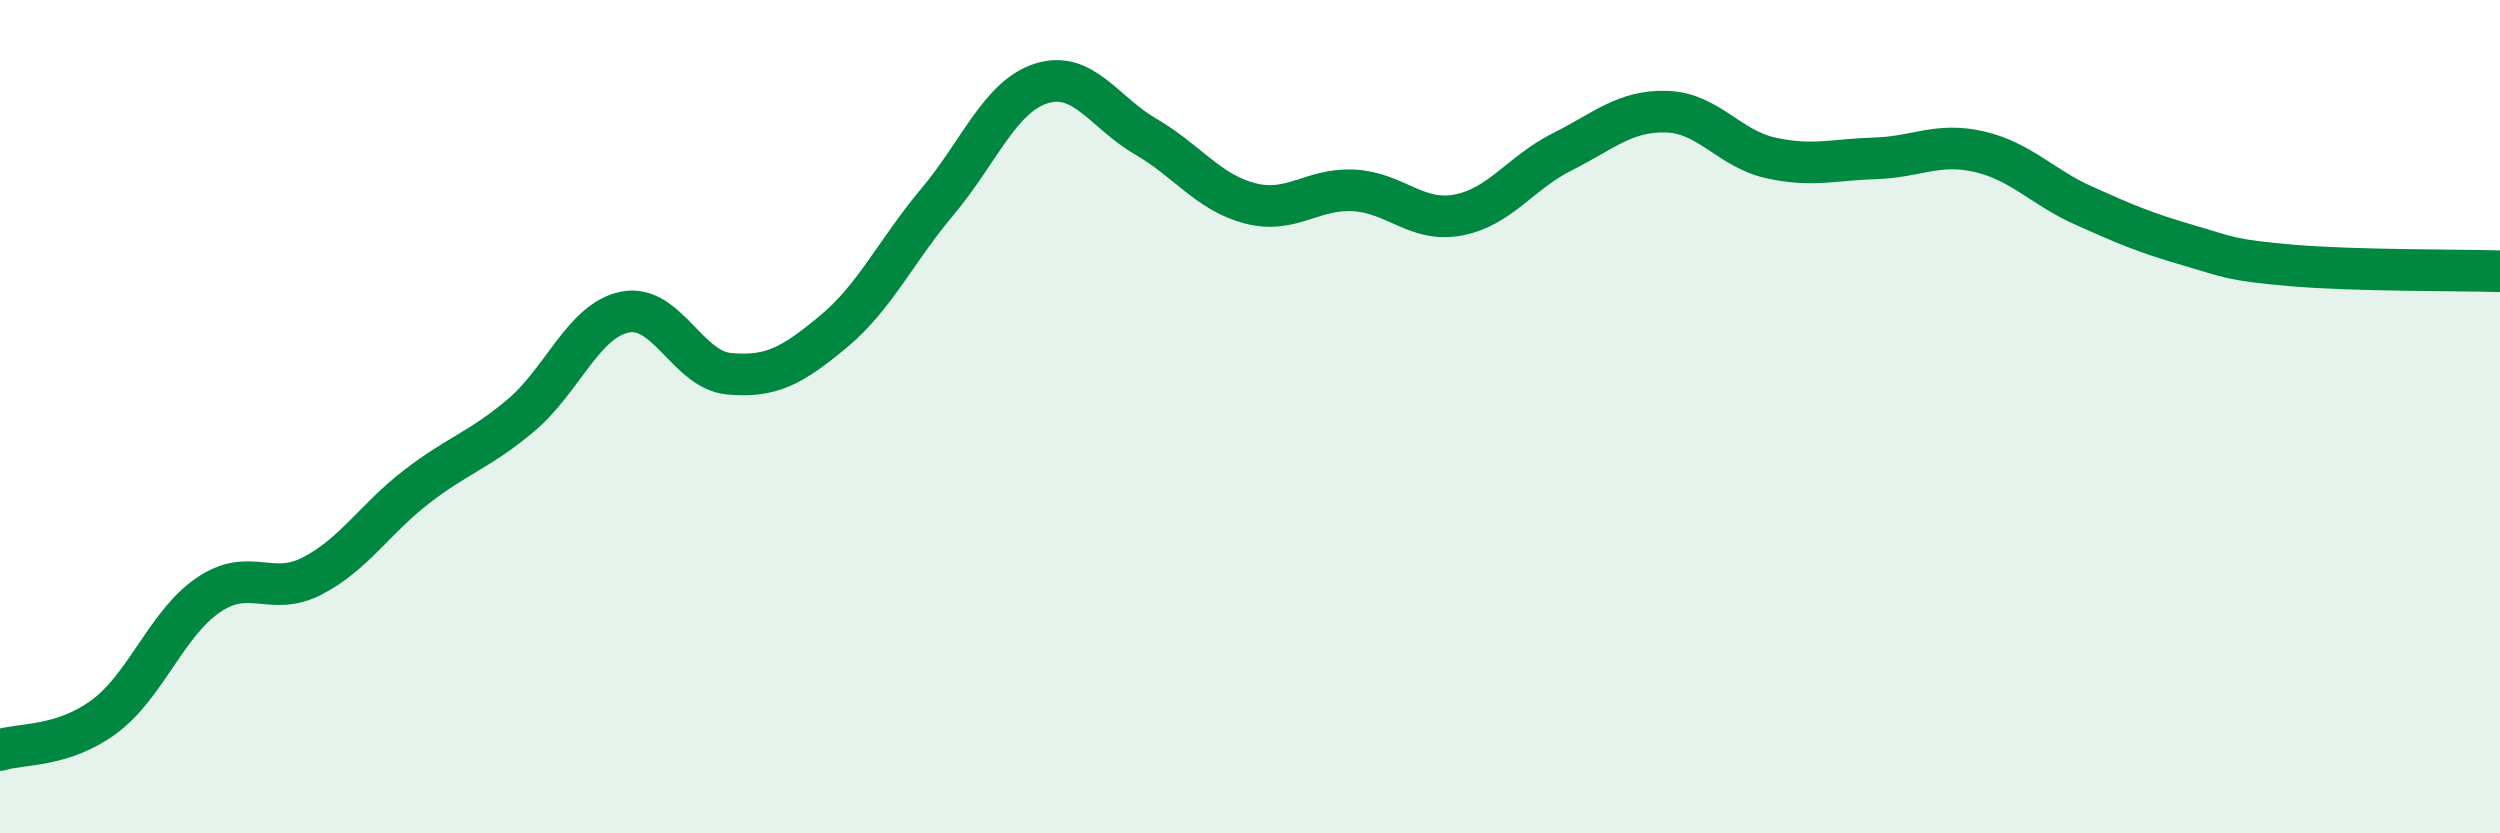
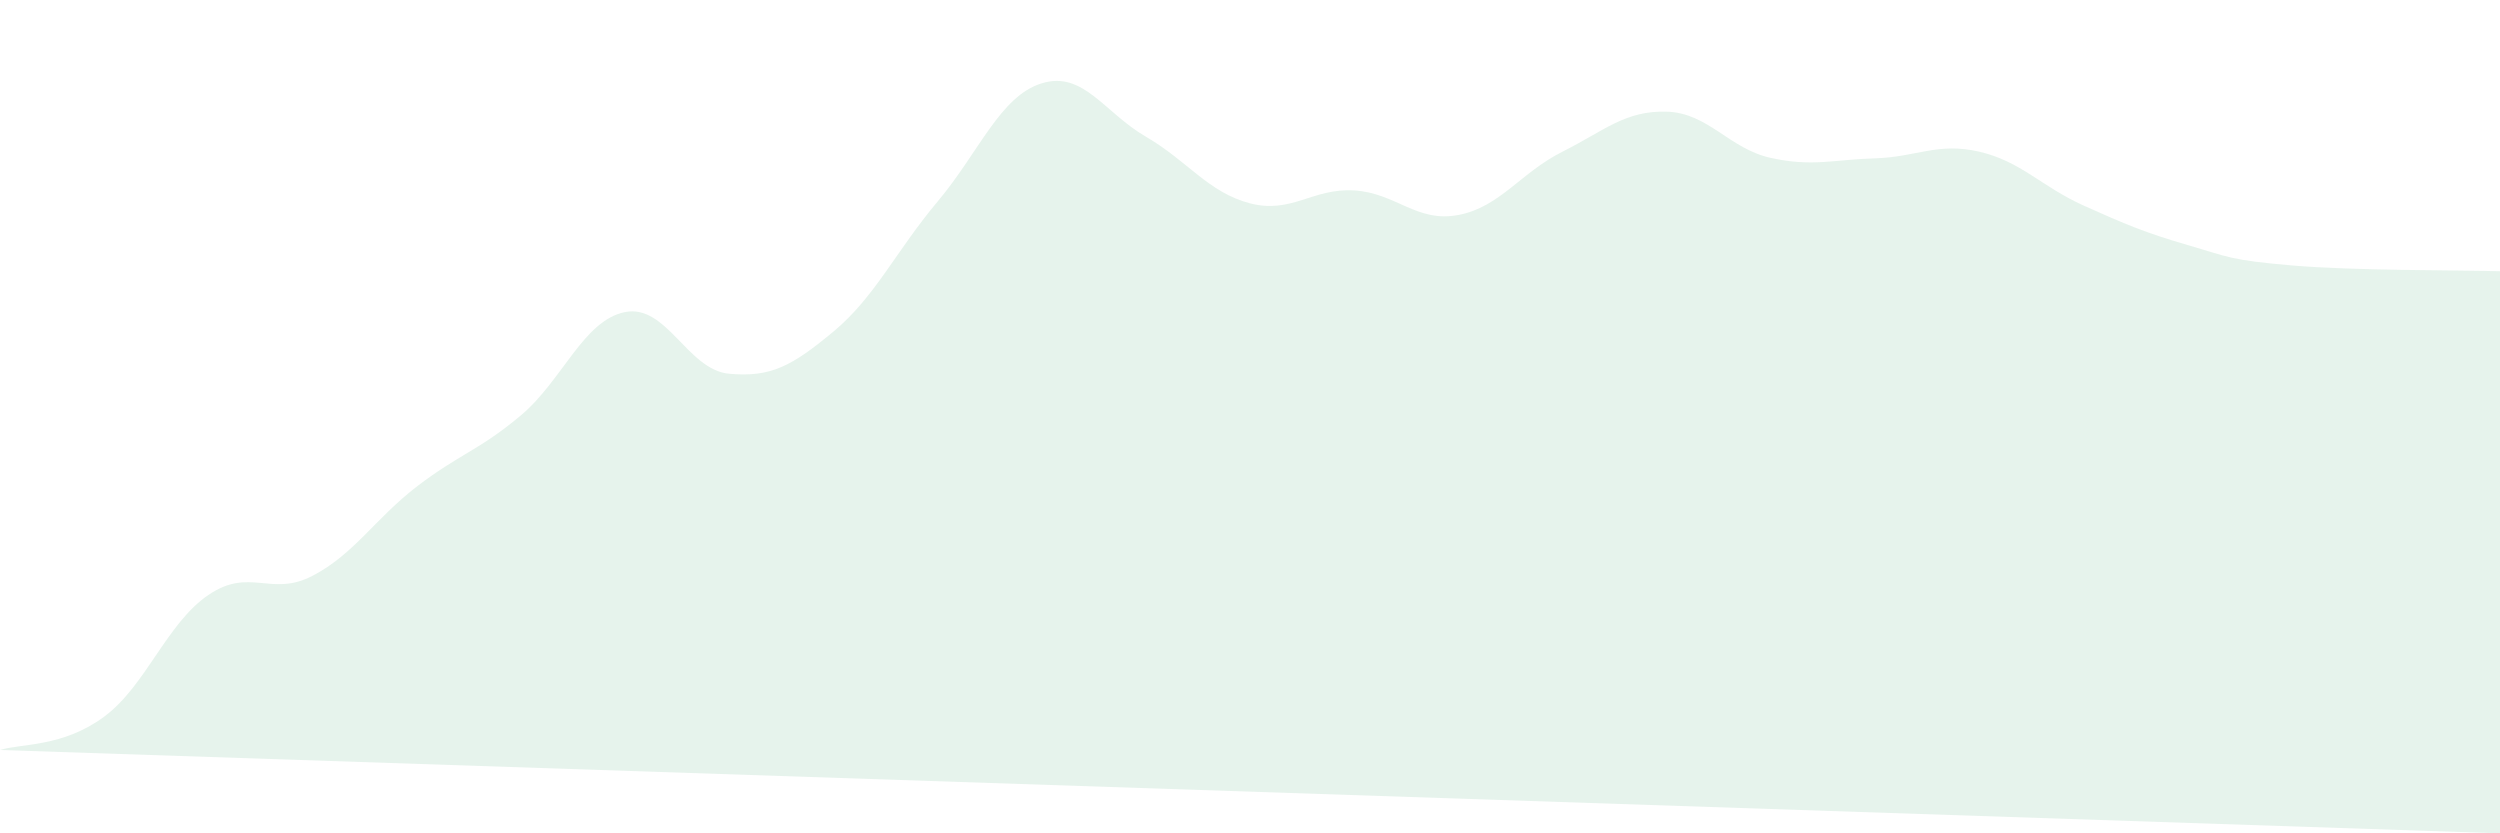
<svg xmlns="http://www.w3.org/2000/svg" width="60" height="20" viewBox="0 0 60 20">
-   <path d="M 0,18 C 0.5,17.84 1.5,17.94 2.5,17.2 C 3.5,16.46 4,14.96 5,14.28 C 6,13.6 6.5,14.34 7.5,13.82 C 8.5,13.3 9,12.45 10,11.68 C 11,10.91 11.5,10.81 12.5,9.97 C 13.5,9.13 14,7.69 15,7.49 C 16,7.29 16.5,8.88 17.5,8.97 C 18.5,9.06 19,8.79 20,7.96 C 21,7.13 21.5,6.03 22.5,4.84 C 23.5,3.65 24,2.31 25,2 C 26,1.69 26.5,2.7 27.5,3.28 C 28.5,3.86 29,4.62 30,4.88 C 31,5.14 31.5,4.51 32.5,4.57 C 33.5,4.63 34,5.35 35,5.16 C 36,4.97 36.5,4.14 37.5,3.64 C 38.5,3.14 39,2.65 40,2.68 C 41,2.71 41.5,3.57 42.5,3.79 C 43.5,4.01 44,3.83 45,3.8 C 46,3.77 46.5,3.41 47.5,3.64 C 48.5,3.87 49,4.48 50,4.93 C 51,5.38 51.5,5.59 52.5,5.88 C 53.5,6.17 53.5,6.24 55,6.37 C 56.5,6.5 59,6.48 60,6.51L60 20L0 20Z" fill="#008740" opacity="0.1" stroke-linecap="round" stroke-linejoin="round" />
-   <path d="M 0,18 C 0.5,17.84 1.5,17.94 2.5,17.2 C 3.5,16.46 4,14.96 5,14.28 C 6,13.6 6.5,14.34 7.5,13.82 C 8.5,13.3 9,12.45 10,11.68 C 11,10.91 11.5,10.81 12.5,9.97 C 13.5,9.13 14,7.69 15,7.49 C 16,7.29 16.5,8.88 17.5,8.97 C 18.5,9.06 19,8.79 20,7.96 C 21,7.13 21.5,6.03 22.5,4.84 C 23.5,3.65 24,2.31 25,2 C 26,1.69 26.5,2.7 27.5,3.28 C 28.5,3.86 29,4.62 30,4.88 C 31,5.14 31.5,4.51 32.5,4.57 C 33.5,4.63 34,5.35 35,5.16 C 36,4.97 36.5,4.14 37.5,3.64 C 38.5,3.14 39,2.65 40,2.68 C 41,2.71 41.5,3.57 42.5,3.79 C 43.5,4.01 44,3.83 45,3.8 C 46,3.77 46.5,3.41 47.5,3.64 C 48.5,3.87 49,4.48 50,4.93 C 51,5.38 51.5,5.59 52.5,5.88 C 53.5,6.17 53.5,6.24 55,6.37 C 56.5,6.5 59,6.48 60,6.51" stroke="#008740" stroke-width="1" fill="none" stroke-linecap="round" stroke-linejoin="round" />
+   <path d="M 0,18 C 0.5,17.84 1.5,17.94 2.5,17.2 C 3.5,16.46 4,14.96 5,14.28 C 6,13.6 6.5,14.34 7.5,13.82 C 8.5,13.3 9,12.45 10,11.68 C 11,10.91 11.5,10.81 12.5,9.97 C 13.5,9.13 14,7.69 15,7.49 C 16,7.29 16.5,8.88 17.5,8.97 C 18.5,9.06 19,8.79 20,7.96 C 21,7.13 21.5,6.03 22.5,4.84 C 23.5,3.65 24,2.31 25,2 C 26,1.69 26.5,2.7 27.5,3.28 C 28.5,3.86 29,4.62 30,4.88 C 31,5.14 31.5,4.51 32.5,4.57 C 33.5,4.63 34,5.35 35,5.16 C 36,4.97 36.5,4.14 37.5,3.64 C 38.5,3.14 39,2.65 40,2.68 C 41,2.71 41.5,3.57 42.5,3.79 C 43.5,4.01 44,3.83 45,3.8 C 46,3.77 46.5,3.41 47.5,3.64 C 48.5,3.87 49,4.48 50,4.93 C 51,5.38 51.5,5.59 52.5,5.88 C 53.5,6.17 53.5,6.24 55,6.37 C 56.5,6.5 59,6.48 60,6.51L60 20Z" fill="#008740" opacity="0.1" stroke-linecap="round" stroke-linejoin="round" />
</svg>